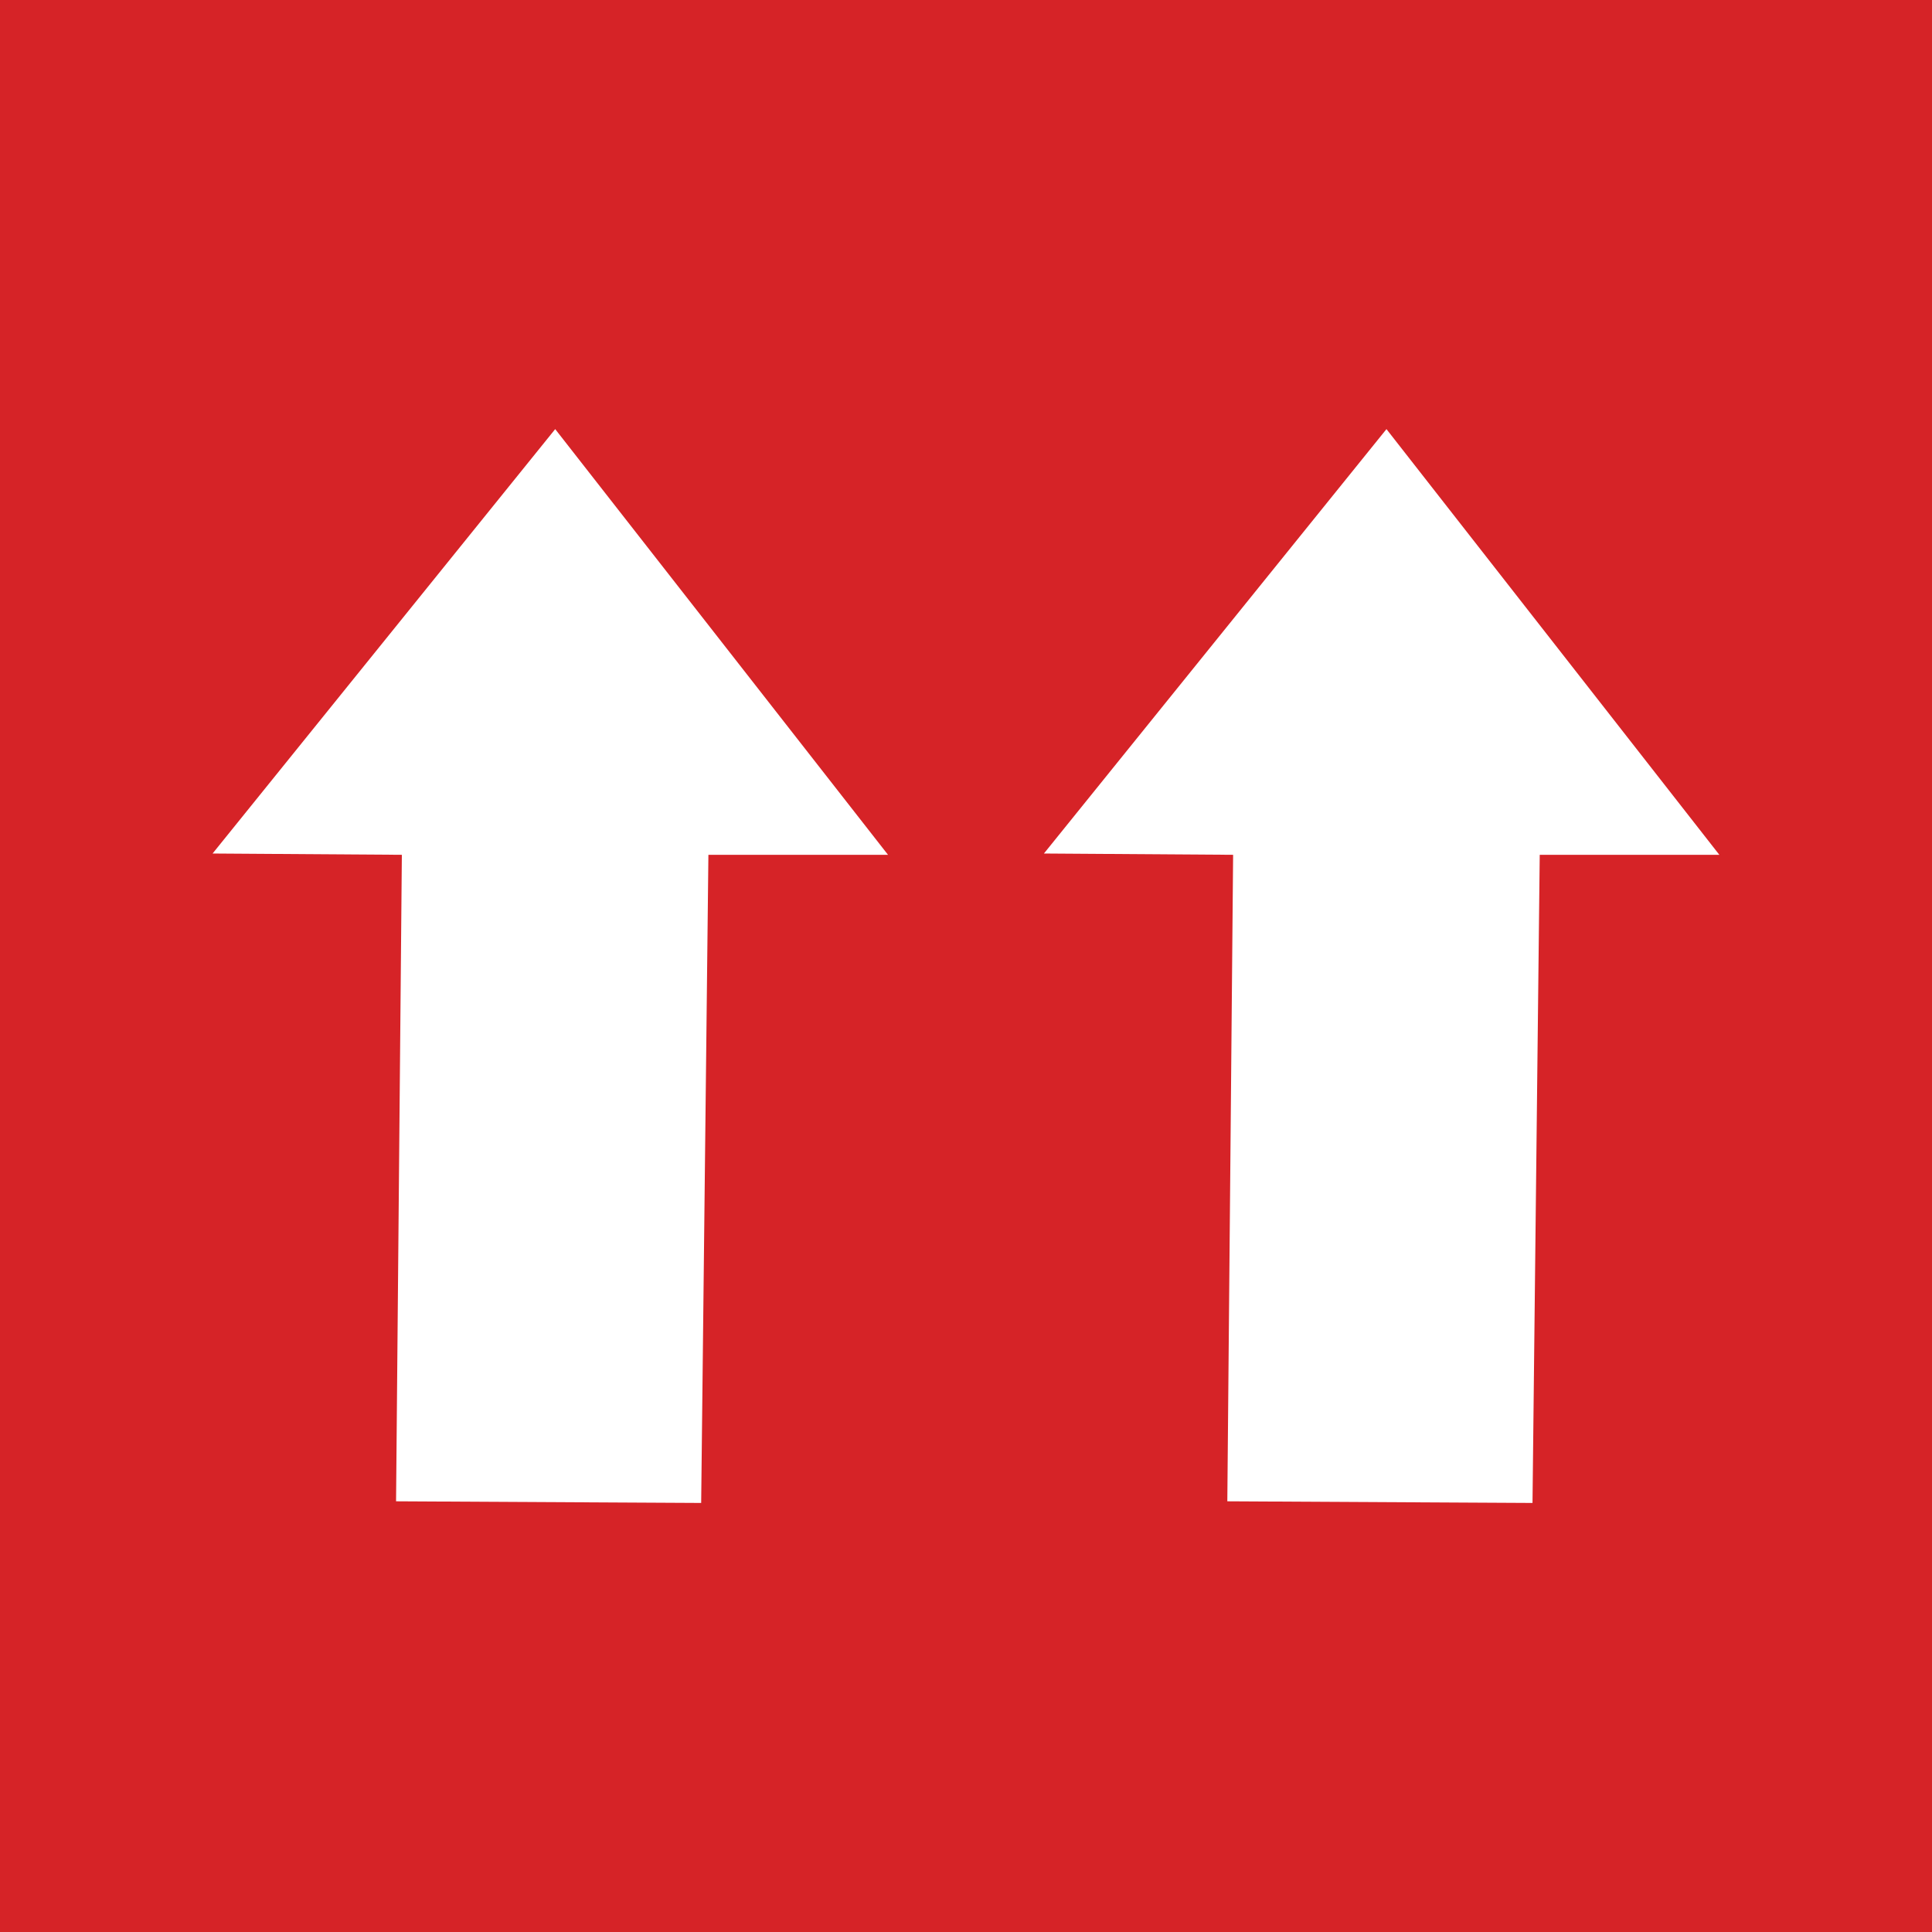
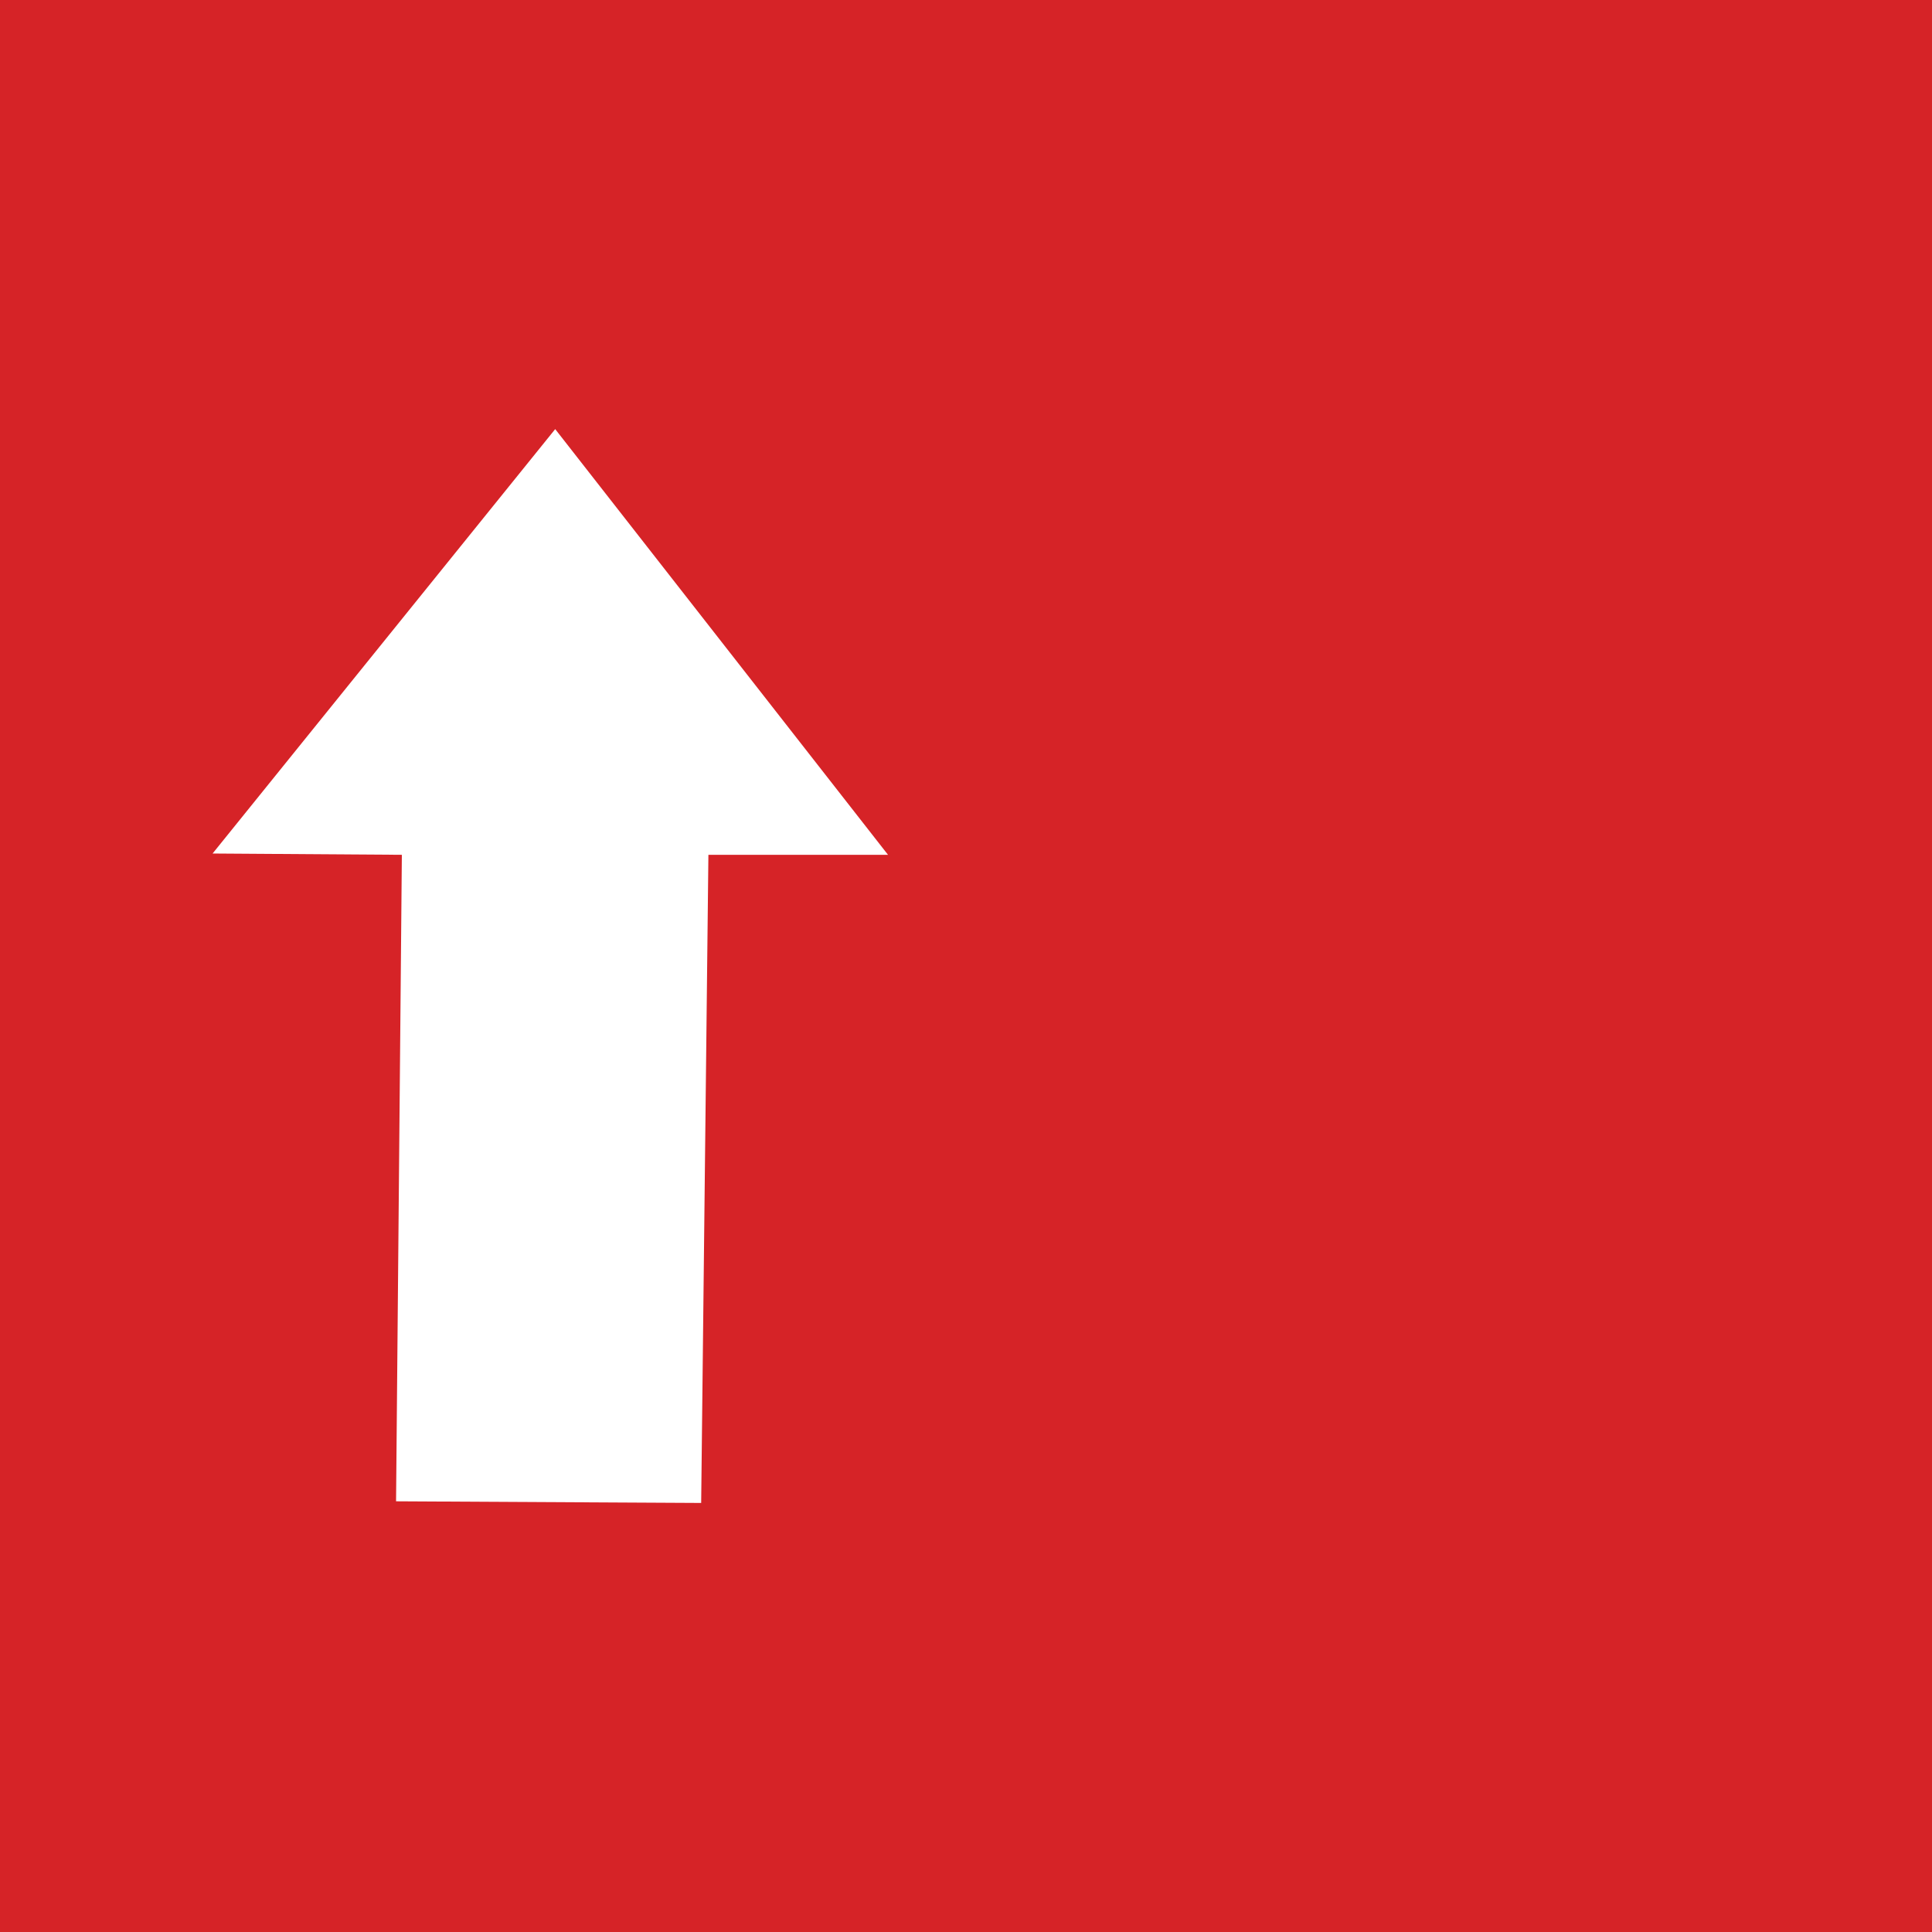
<svg xmlns="http://www.w3.org/2000/svg" version="1.1" id="Layer_1" x="0px" y="0px" width="27px" height="27px" viewBox="0 0 27 27" enable-background="new 0 0 27 27" xml:space="preserve">
  <rect fill="#D62327" width="27" height="27" />
  <g>
-     <polygon fill="#FFFFFF" points="17.233,11.946 14.589,11.928 19.376,5.997 24.028,11.946 21.518,11.946 21.417,21.004    17.152,20.981 17.233,11.946 17.233,11.946  " />
    <polygon fill="#FFFFFF" points="5.616,11.946 2.971,11.928 7.759,5.997 12.41,11.946 9.9,11.946 9.799,21.004 5.535,20.981    5.616,11.946 5.616,11.946  " />
  </g>
</svg>